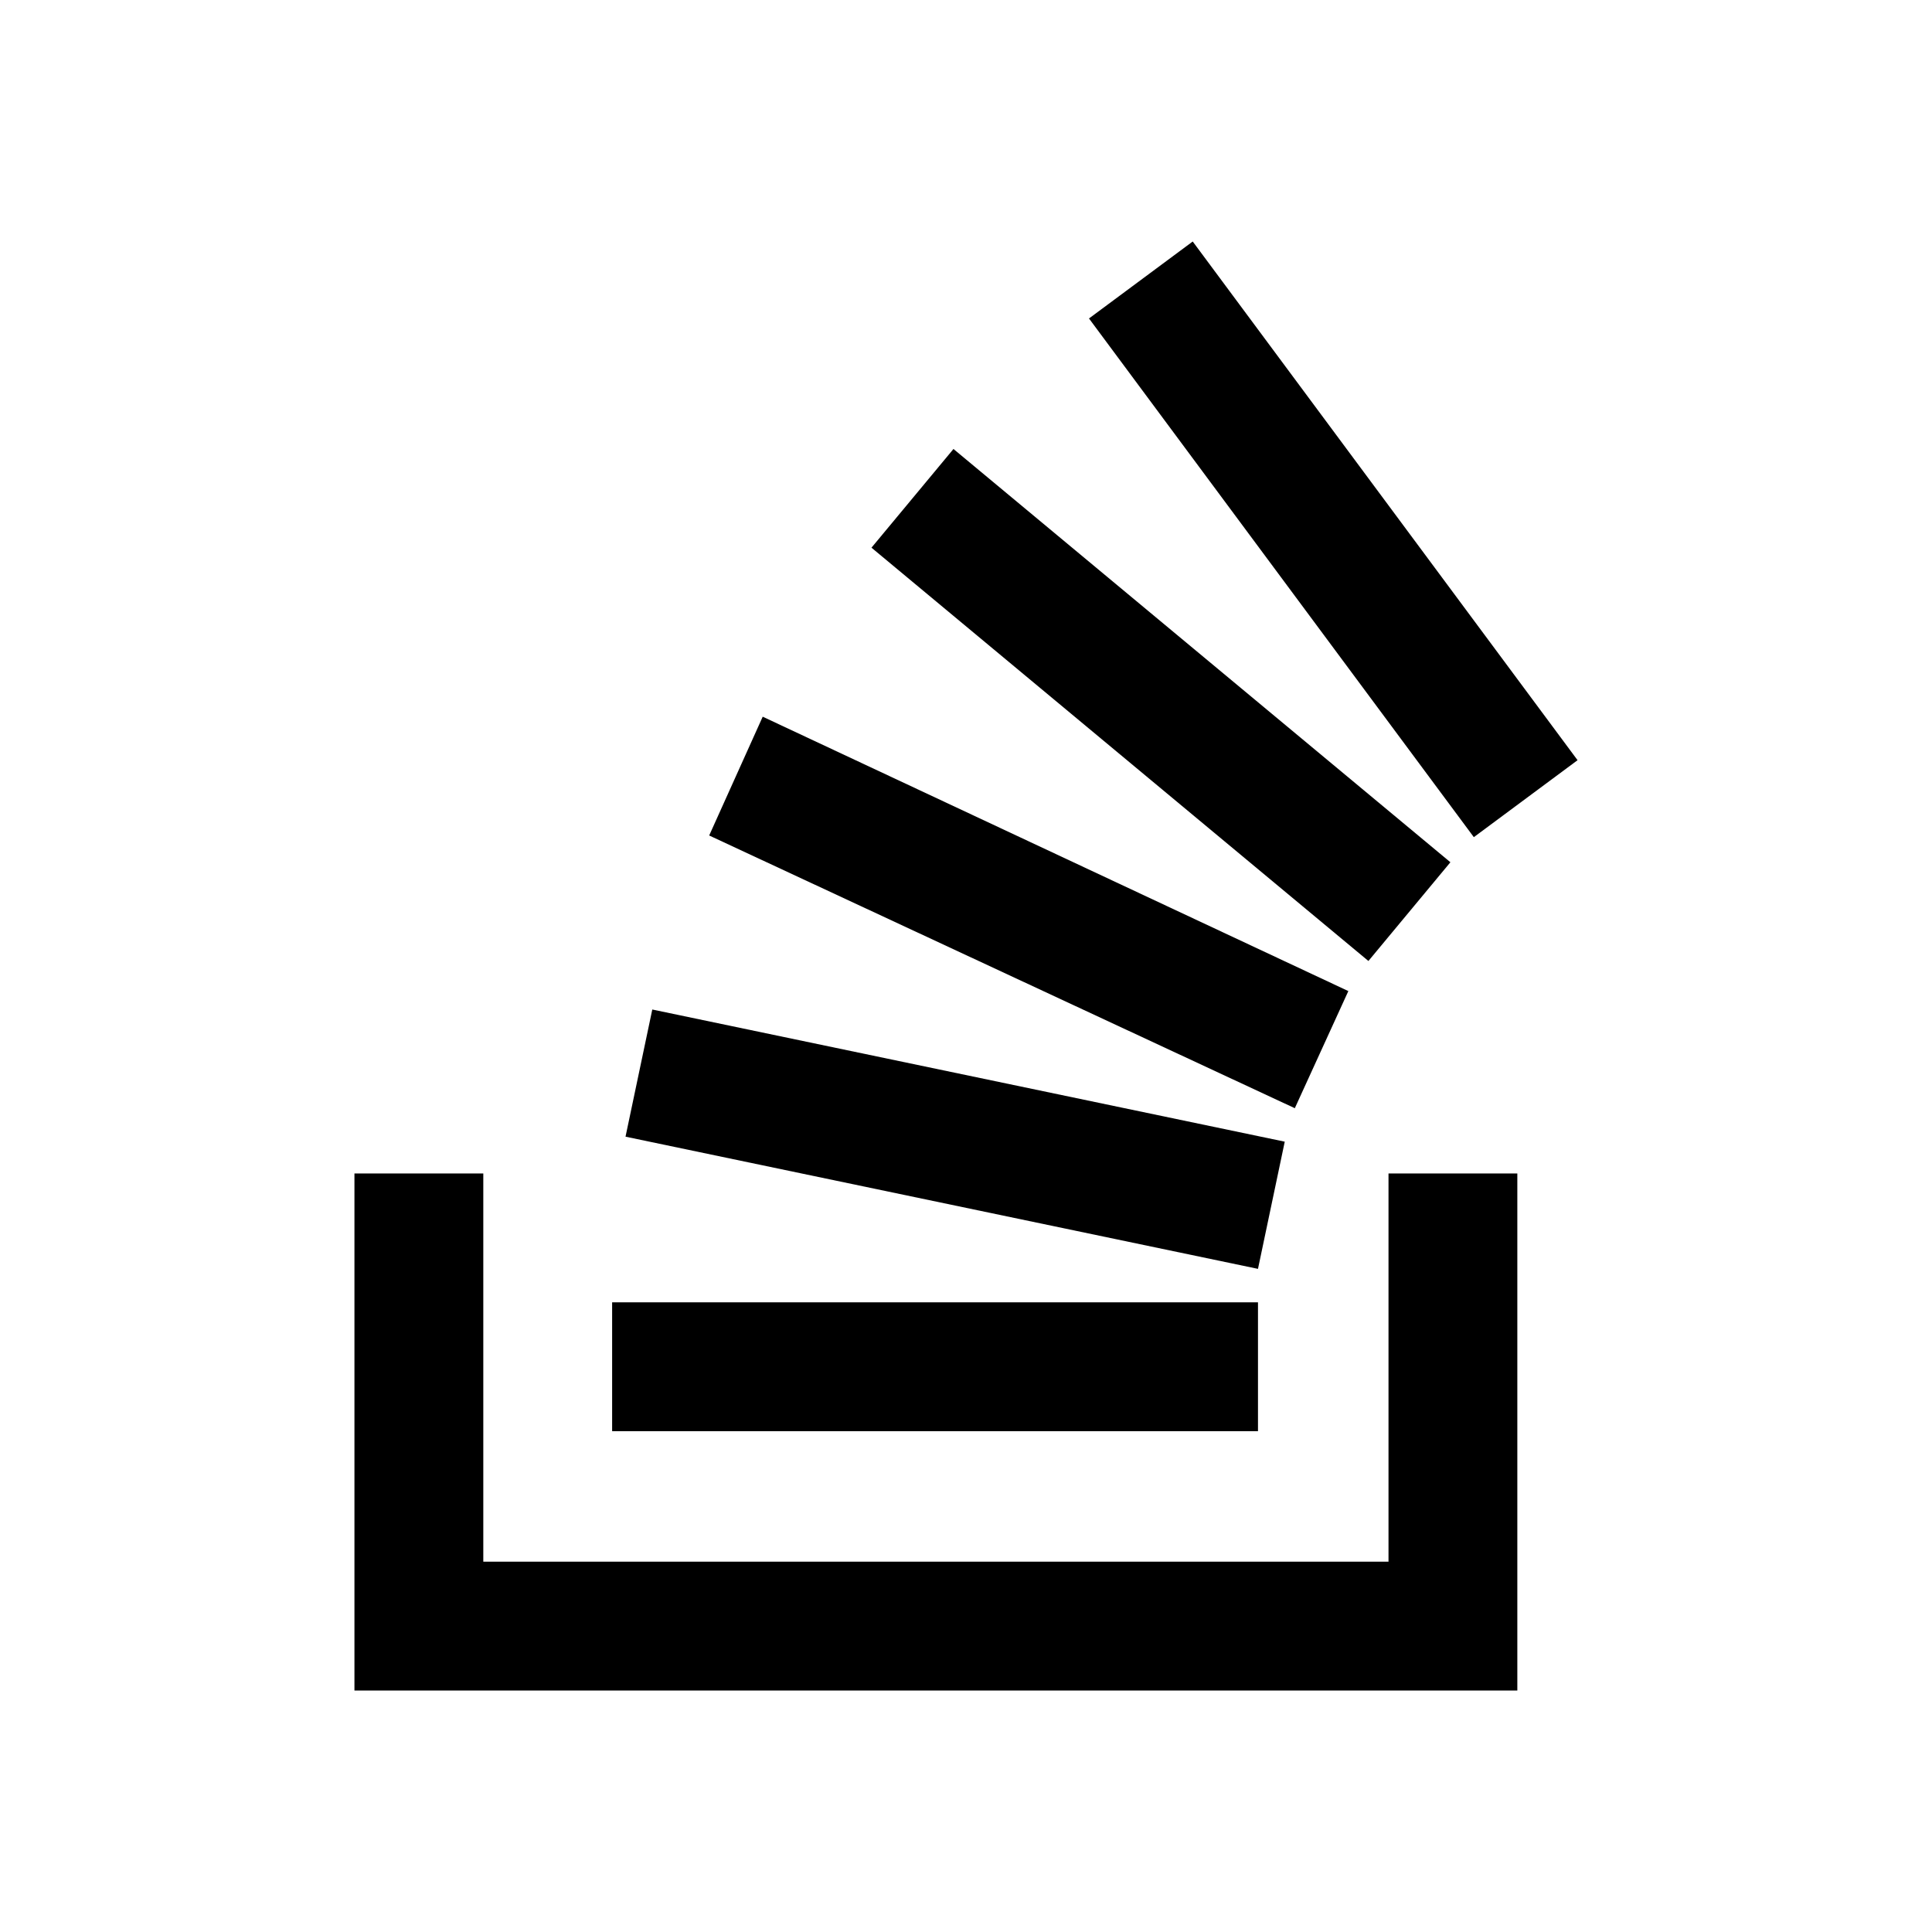
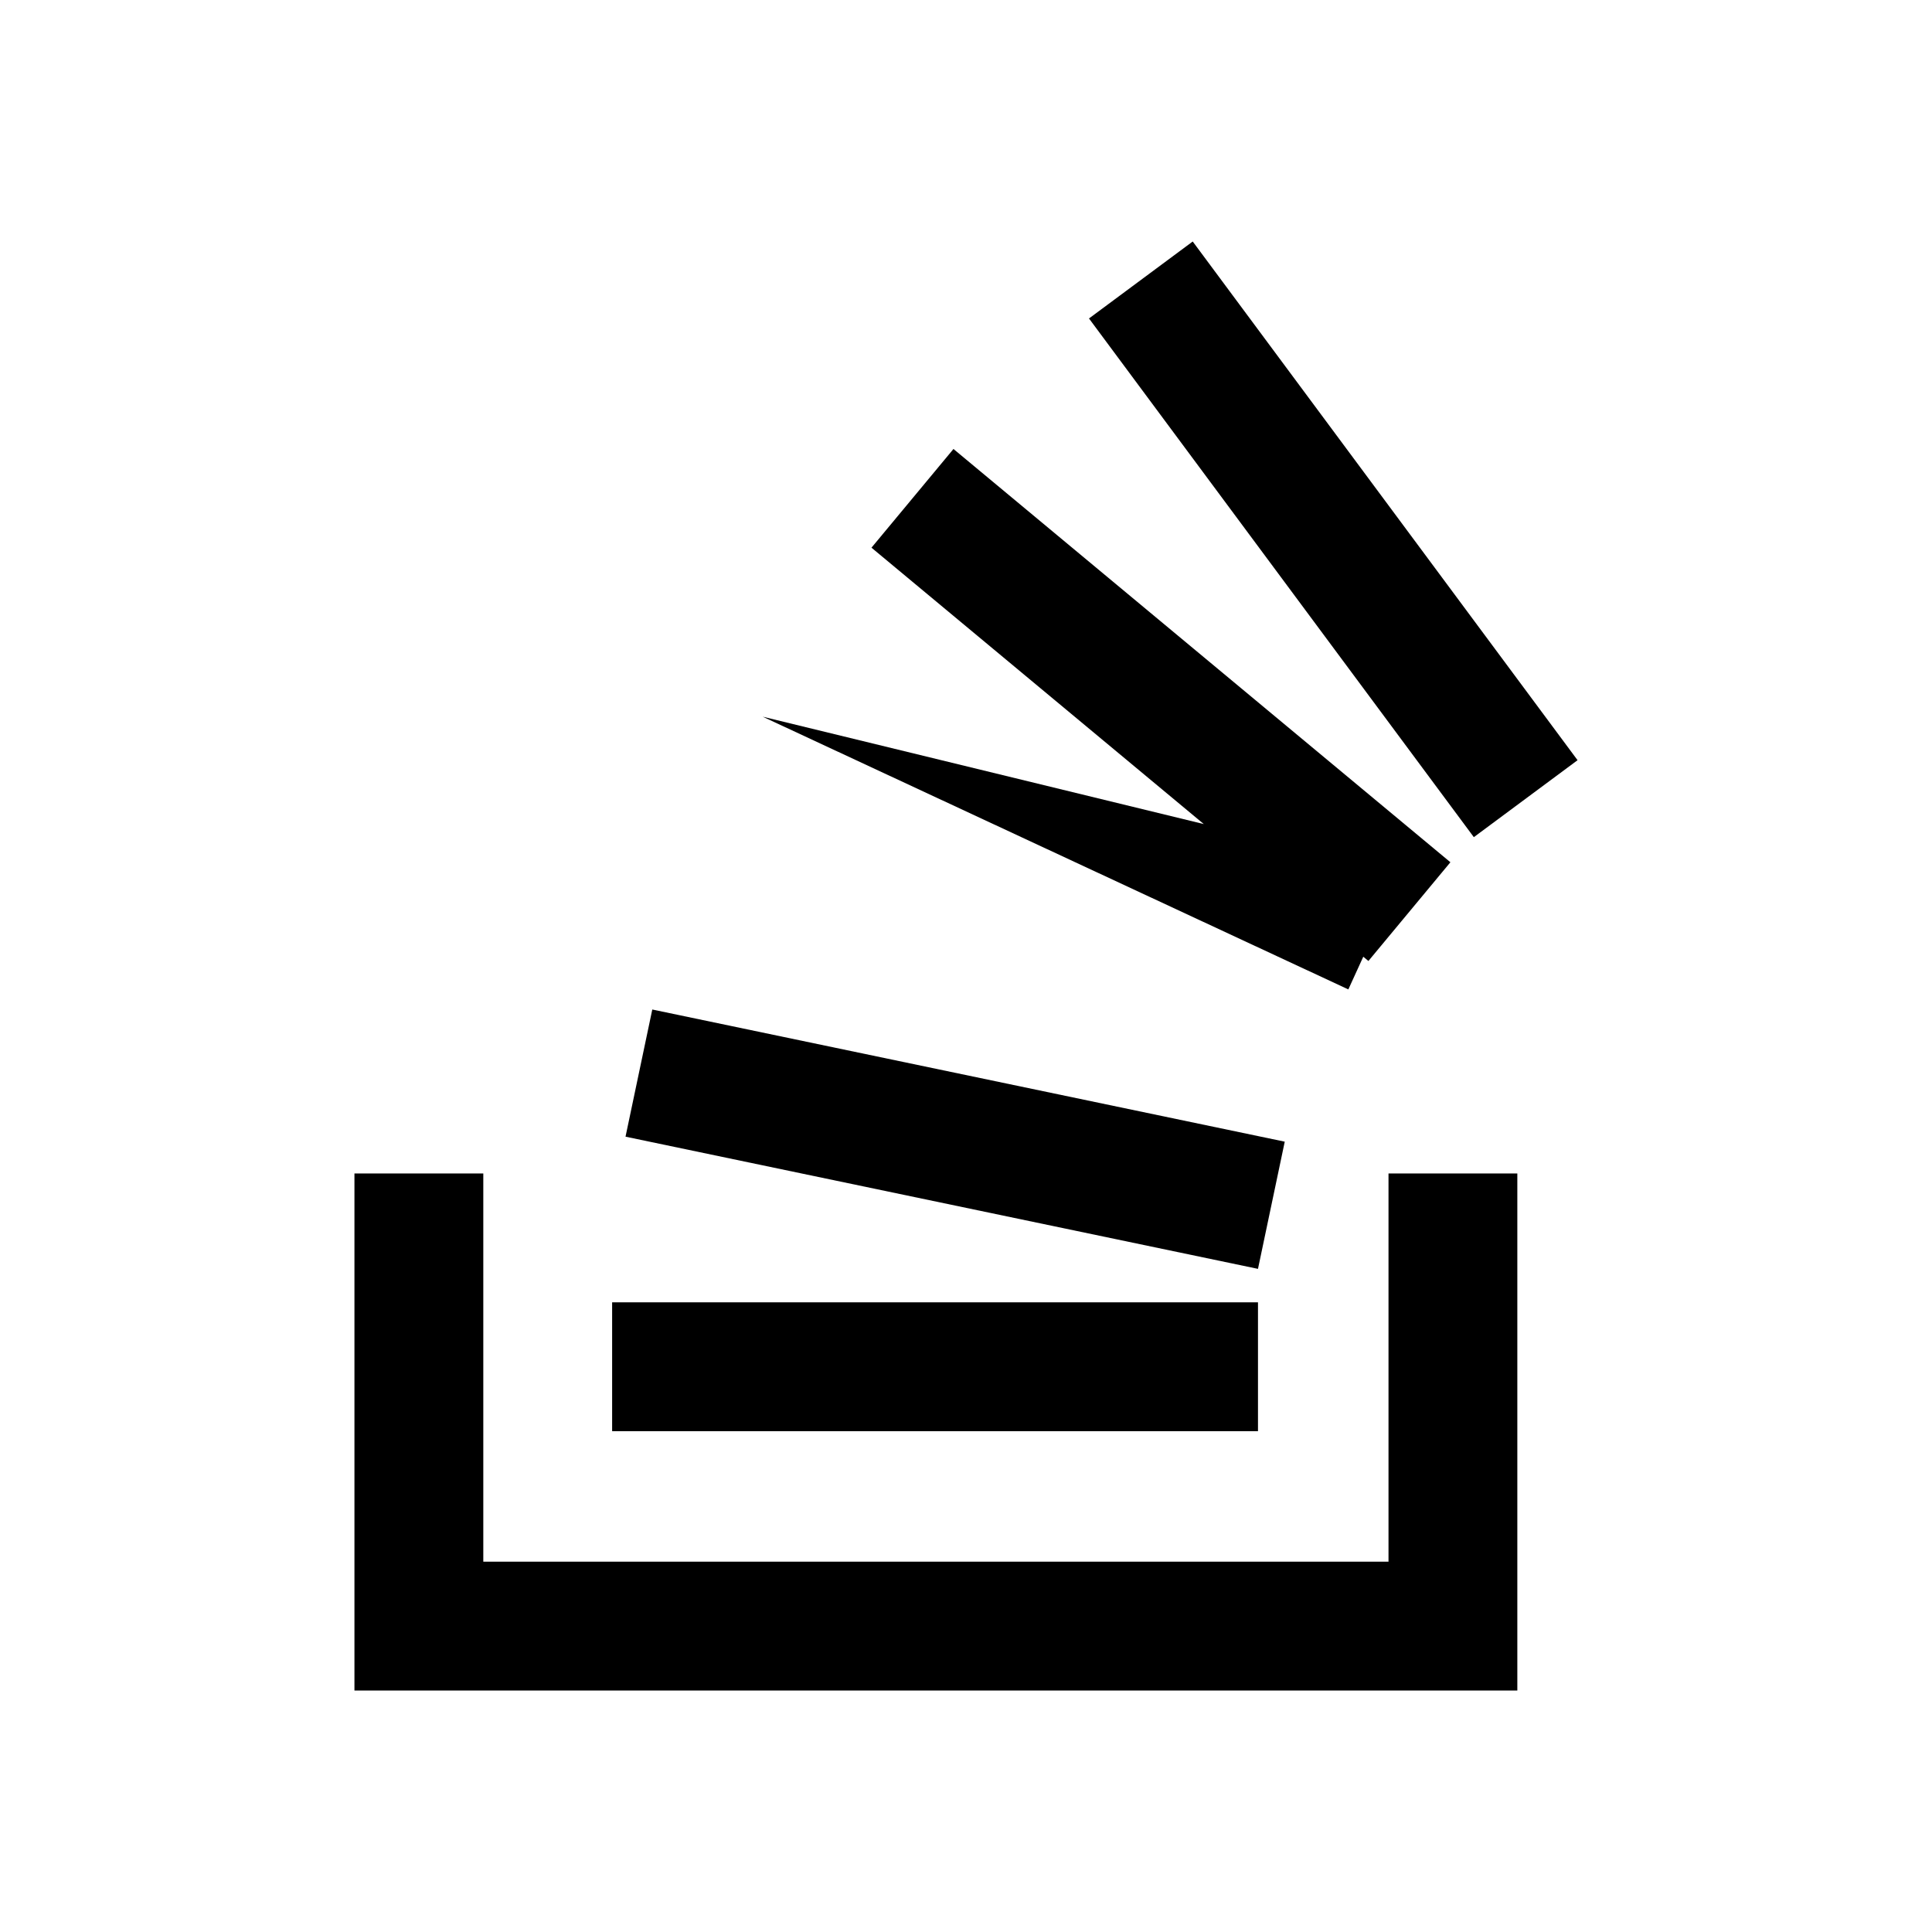
<svg xmlns="http://www.w3.org/2000/svg" width="800" height="800" viewBox="0 0 384 512">
-   <path fill="currentColor" d="m252.083 64l-27.489 20.396l101.987 137.46l27.488-20.396Zm-63.404 54.986l-21.73 26.155l131.693 109.53l21.729-26.164zm-50.552 70.947l-14.186 31.481l155.197 72.272l14.186-31.039zm-29.264 77.599l-7.093 33.698l167.608 35.032l7.093-33.707zm-78.932 43.45V448h308.177V310.981h-34.14v102.88H64.079V310.98Zm68.288 34.148v34.14h171.159v-34.14z" />
+   <path fill="currentColor" d="m252.083 64l-27.489 20.396l101.987 137.46l27.488-20.396Zm-63.404 54.986l-21.73 26.155l131.693 109.53l21.729-26.164zm-50.552 70.947l155.197 72.272l14.186-31.039zm-29.264 77.599l-7.093 33.698l167.608 35.032l7.093-33.707zm-78.932 43.45V448h308.177V310.981h-34.14v102.88H64.079V310.98Zm68.288 34.148v34.14h171.159v-34.14z" />
</svg>